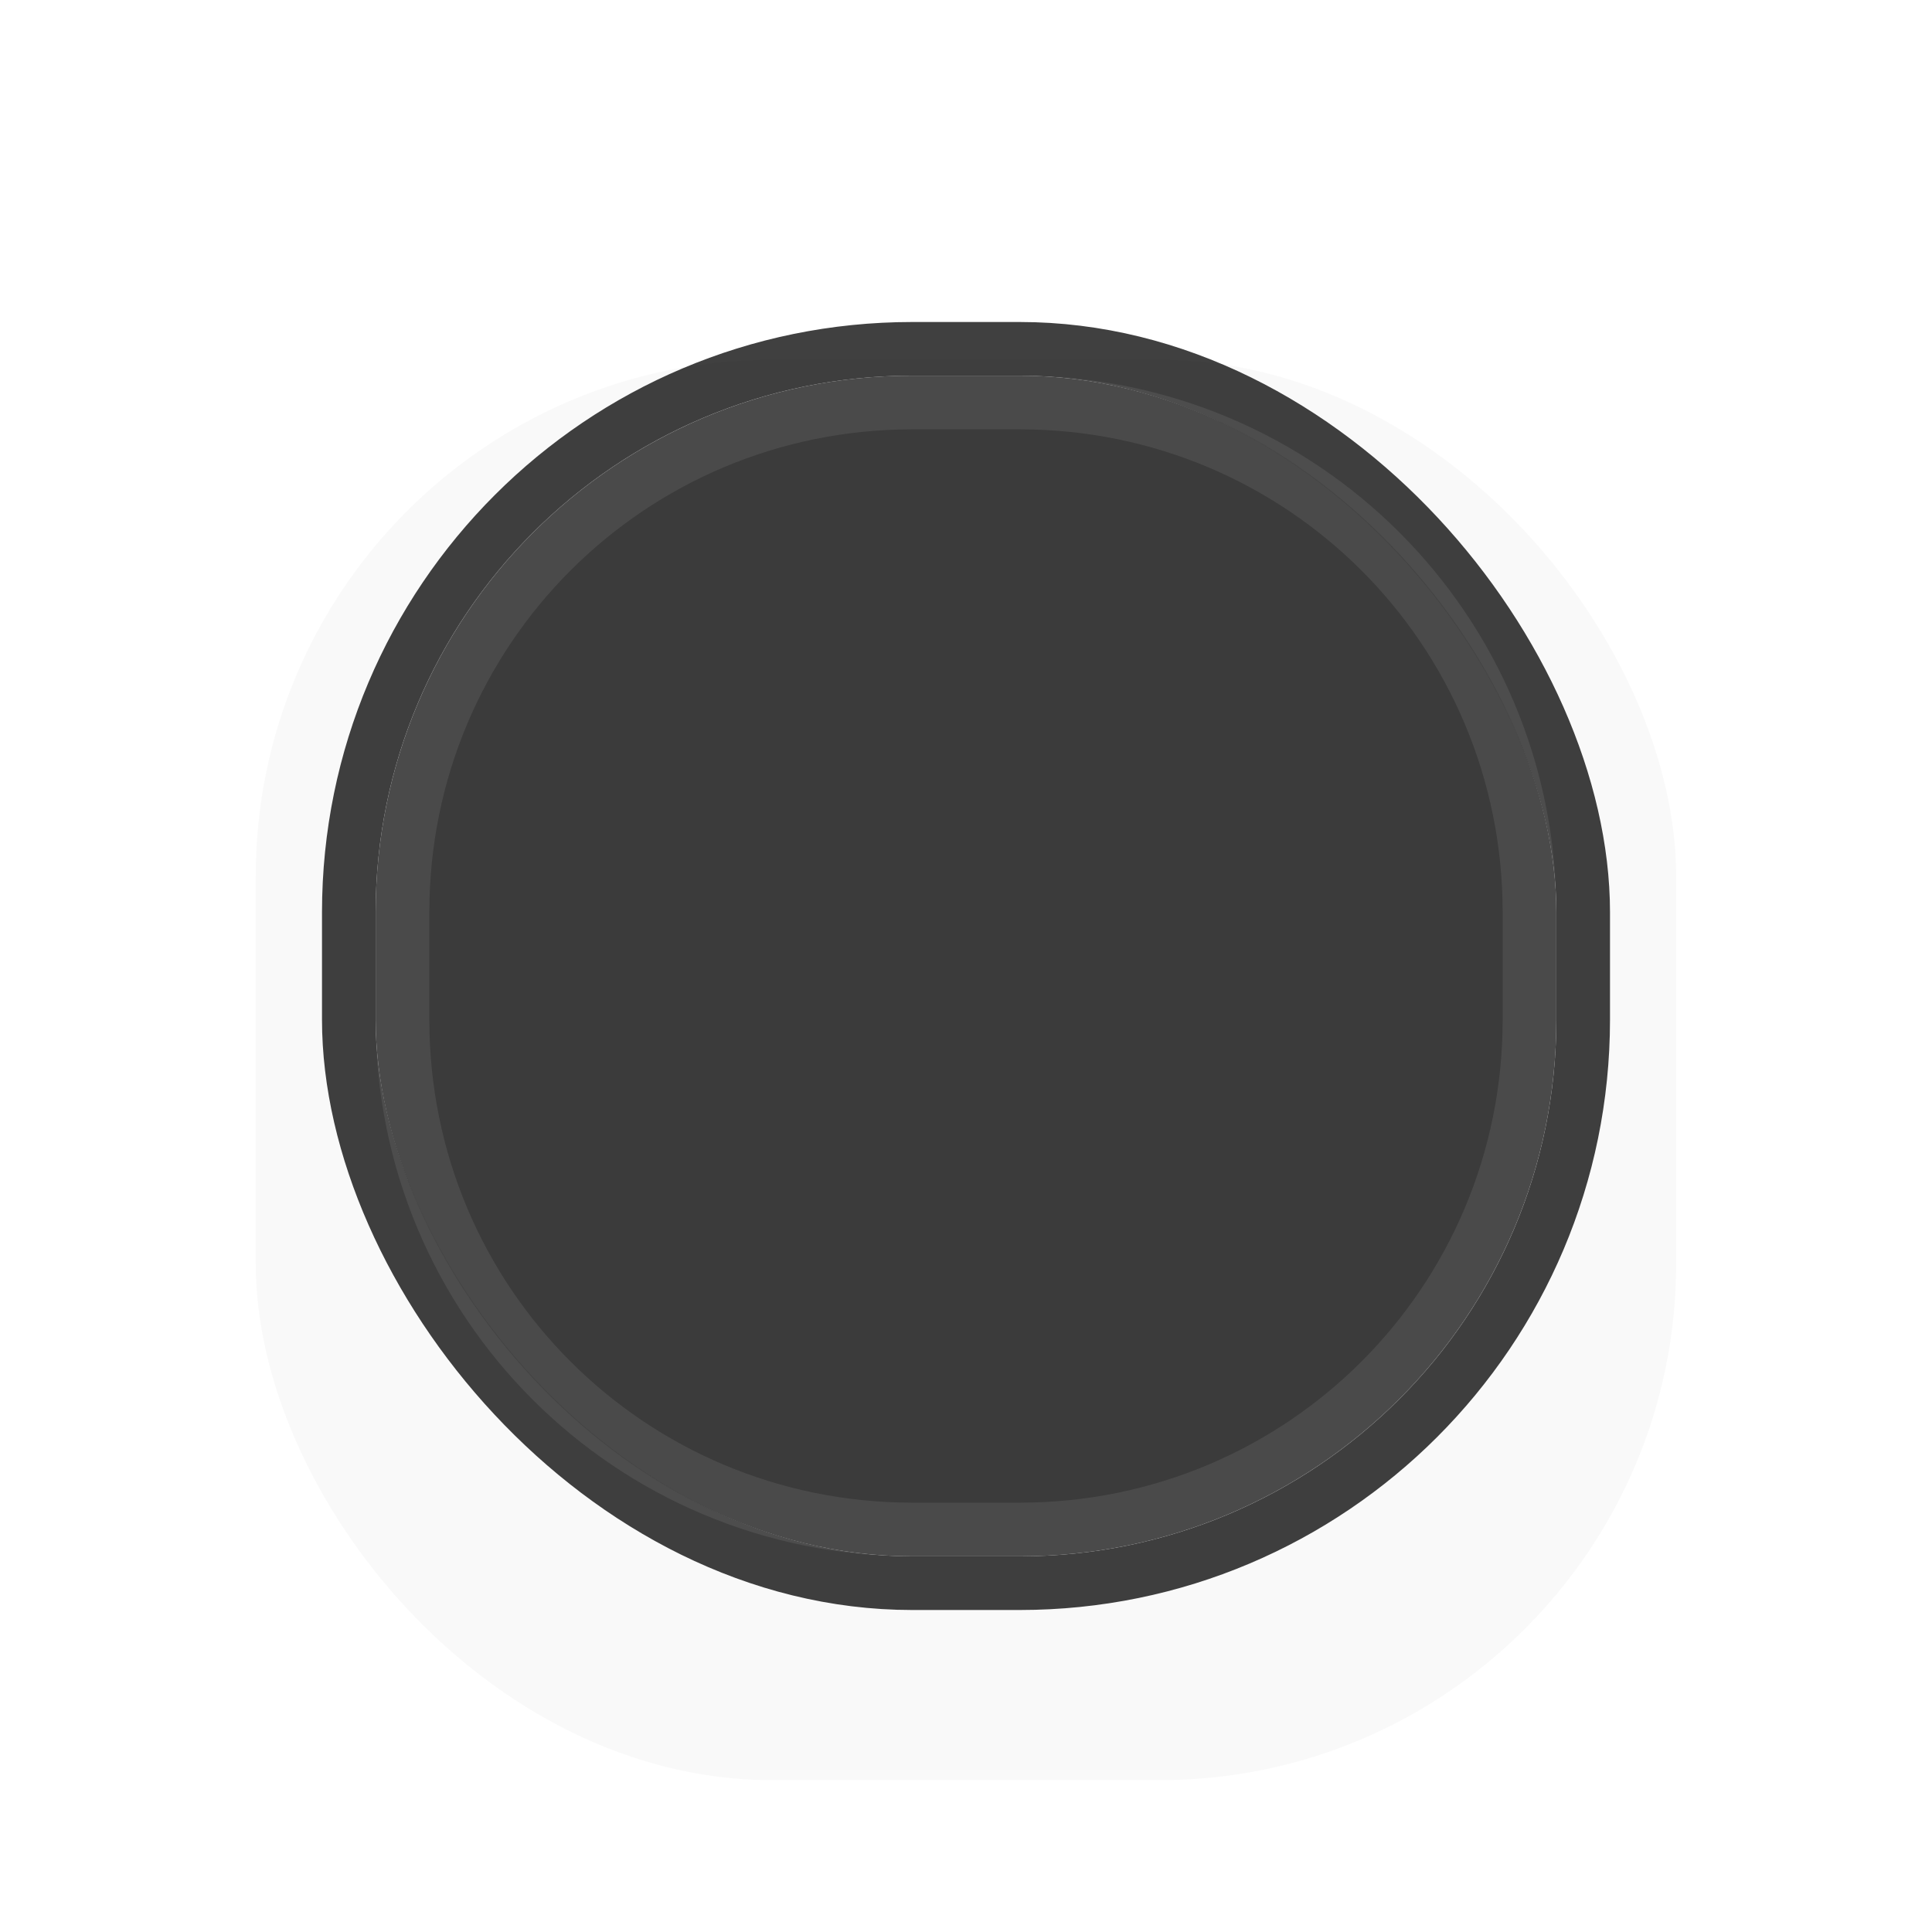
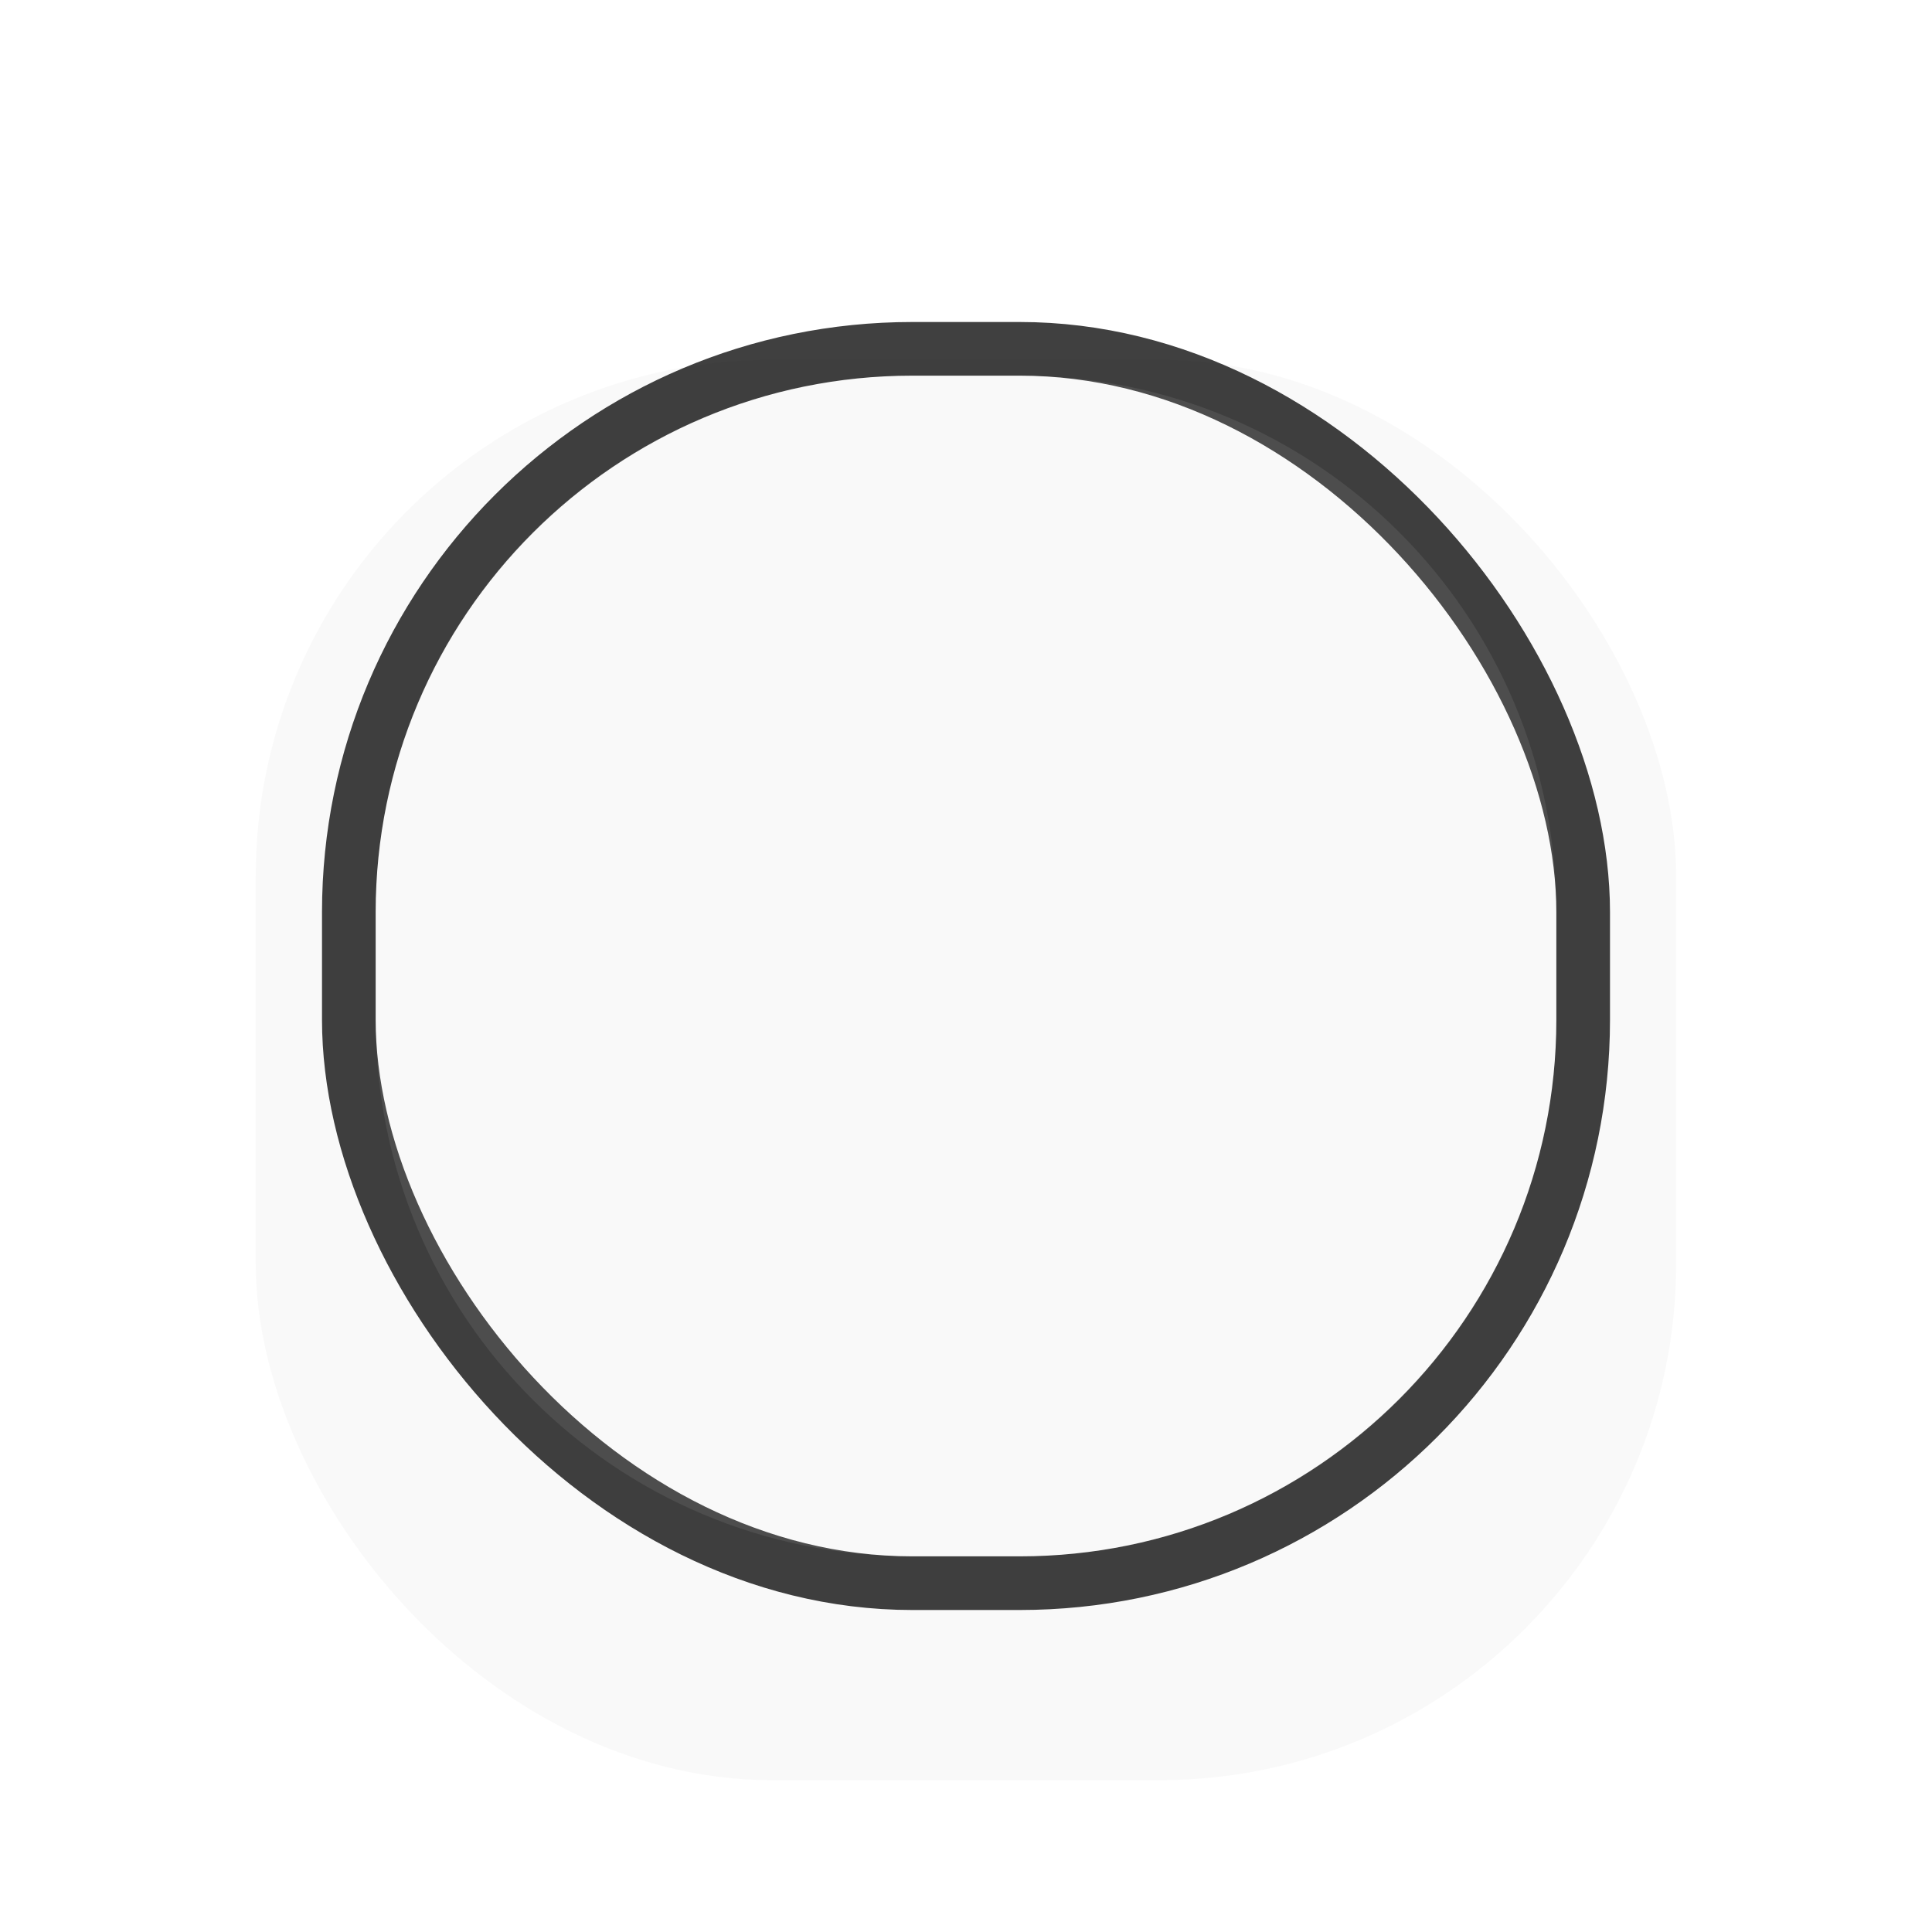
<svg xmlns="http://www.w3.org/2000/svg" width="36" height="36" version="1.1" viewBox="0 0 36 36">
  <defs>
    <filter id="filter922" x="-.18" y="-.18" width="1.36" height="1.36" color-interpolation-filters="sRGB">
      <feGaussianBlur stdDeviation="1.95" />
    </filter>
  </defs>
  <g transform="translate(0 -1016.4)">
    <rect transform="matrix(1.018 0 0 1.018 -.325 -18.718)" x="5" y="1023.4" width="26" height="26" rx="9.454" ry="9.455" fill="#000000" filter="url(#filter922)" opacity=".15" />
    <rect x="6.5" y="1022.9" width="23" height="23" rx="10.5" ry="10.5" fill="none" opacity=".75" stroke="#000000" stroke-linecap="round" />
-     <rect x="7" y="1023.4" width="22" height="22" rx="10" ry="10" fill="#323232" opacity=".95" />
    <path transform="translate(0 1016.4)" d="m17 7c-5.54 0-10 4.46-10 10v2c0 5.54 4.46 10 10 10h2c5.54 0 10-4.46 10-10v-2c0-5.54-4.46-10-10-10h-2zm0 1h2c4.986 0 9 4.014 9 9v2c0 4.986-4.014 9-9 9h-2c-4.986 0-9-4.014-9-9v-2c0-4.986 4.014-9 9-9z" fill="#ffffff" opacity=".08" />
  </g>
</svg>